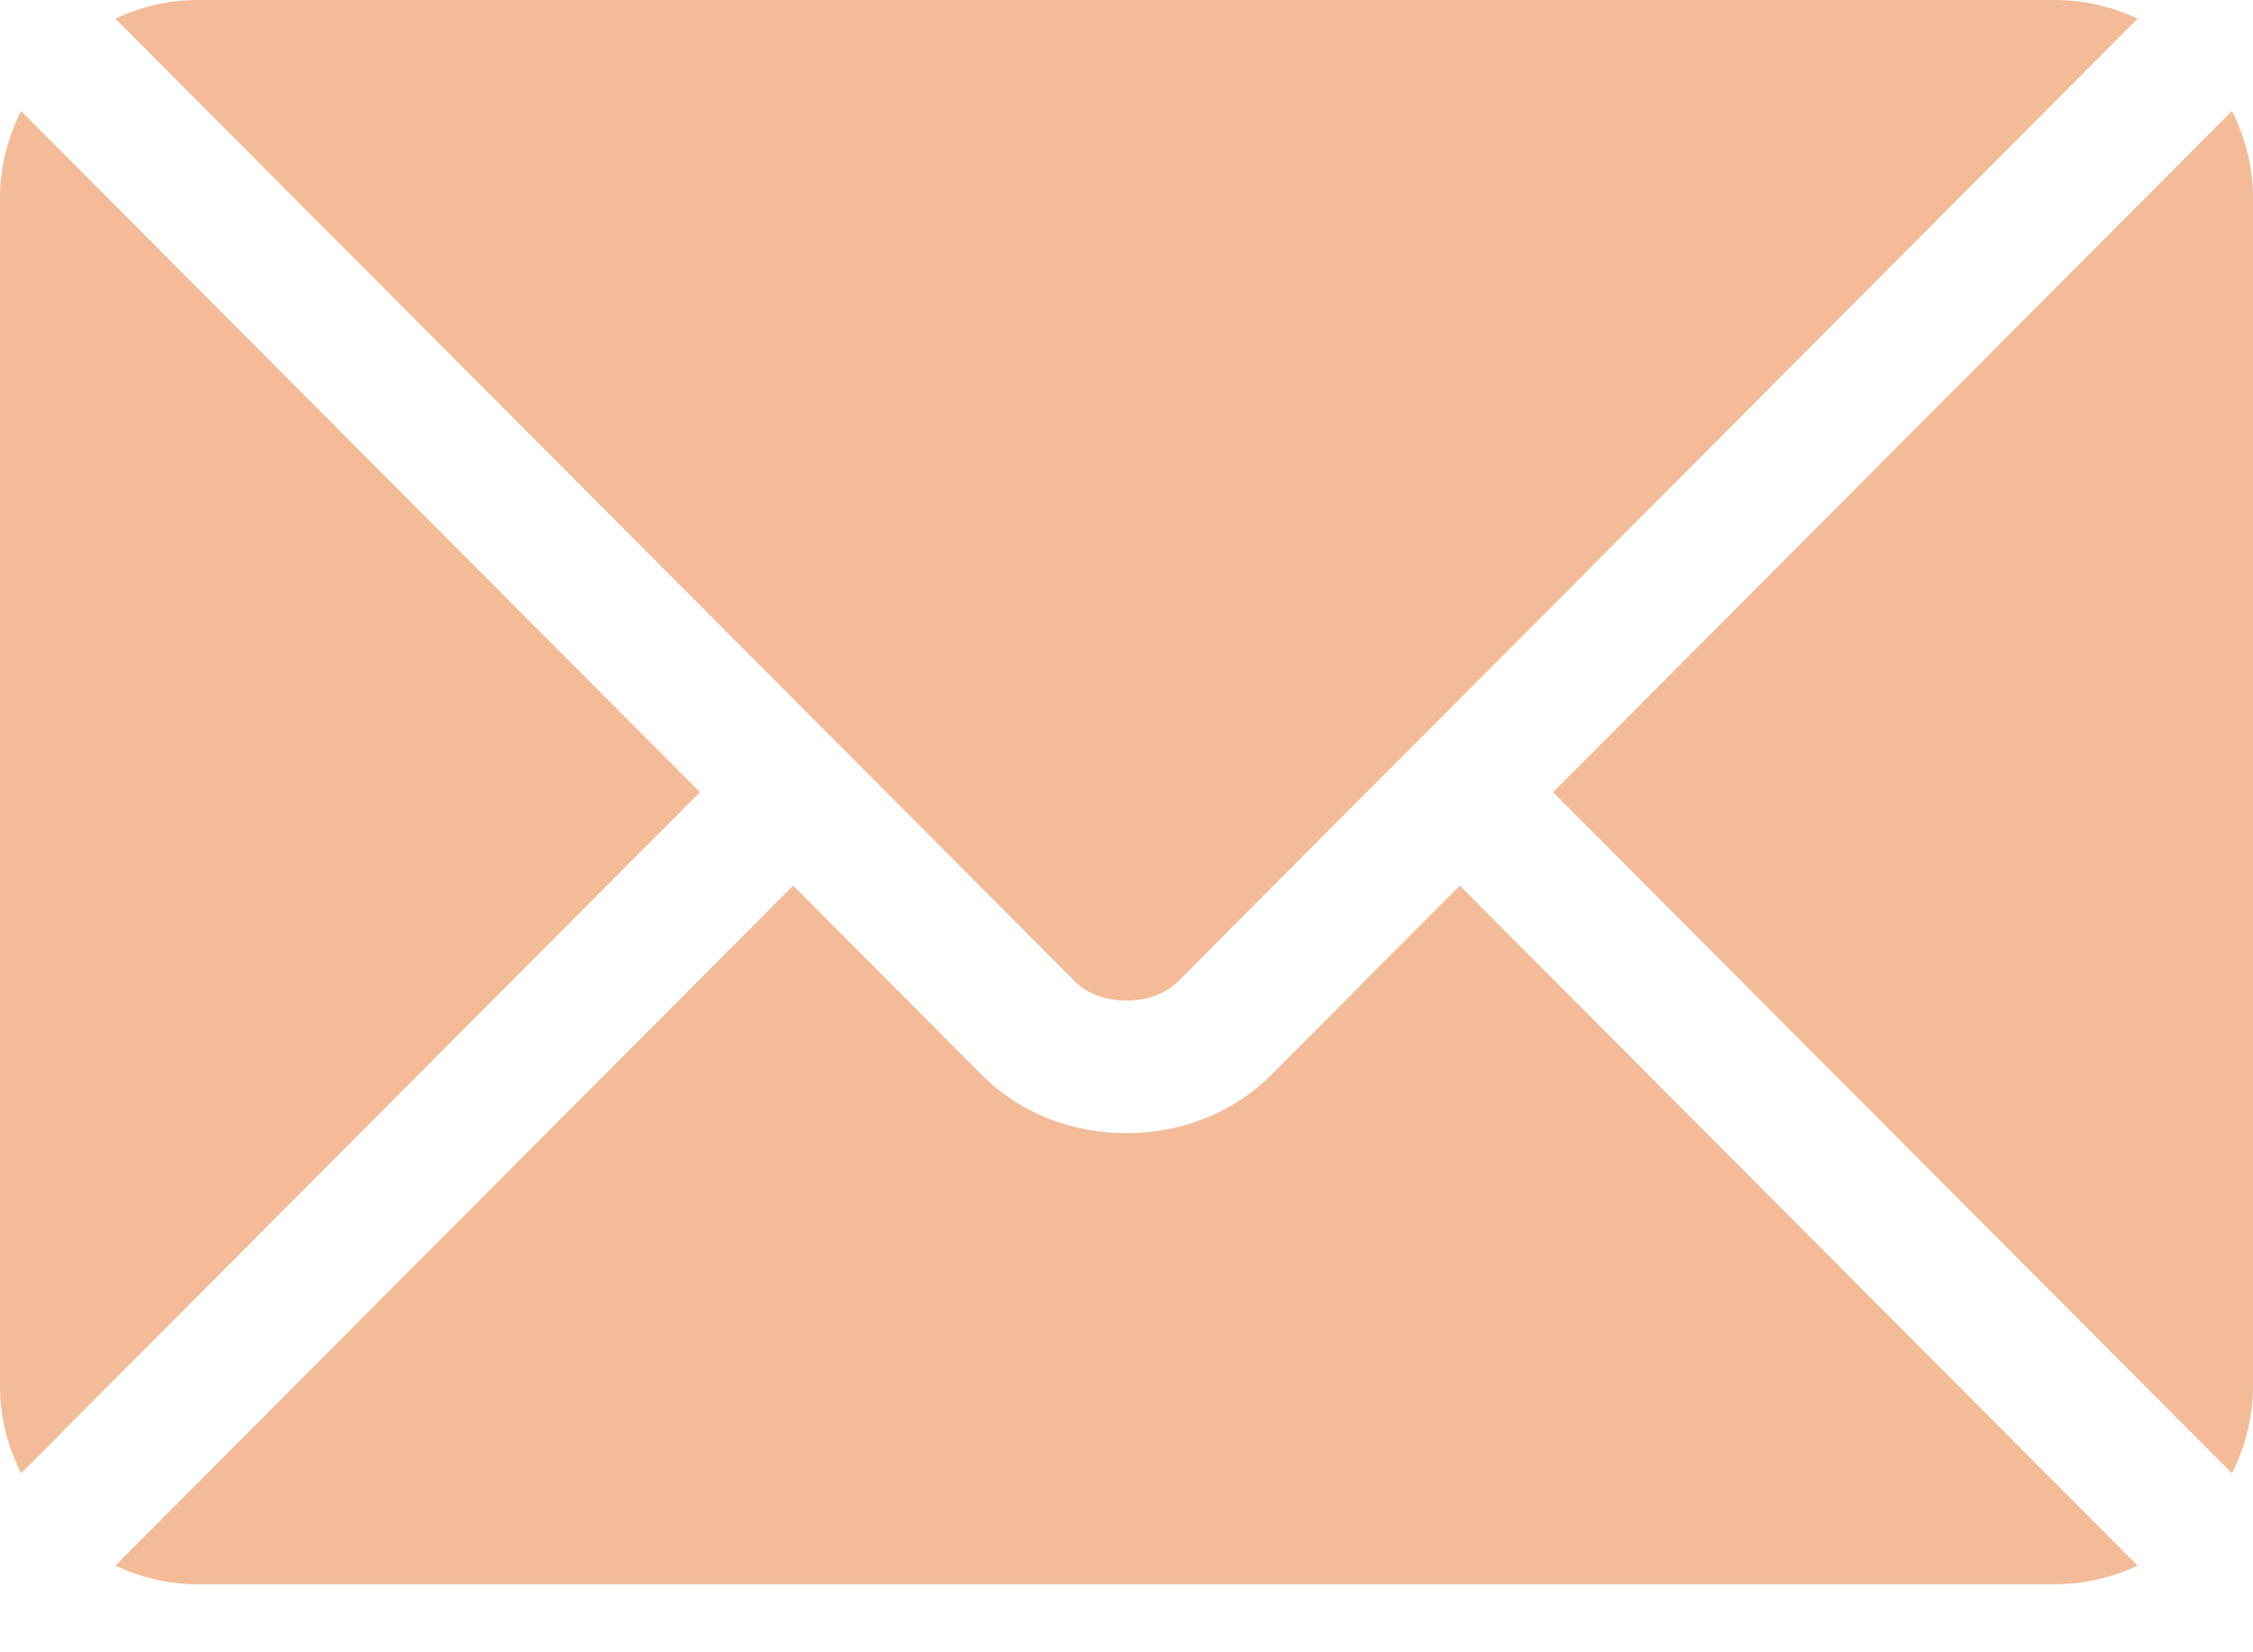
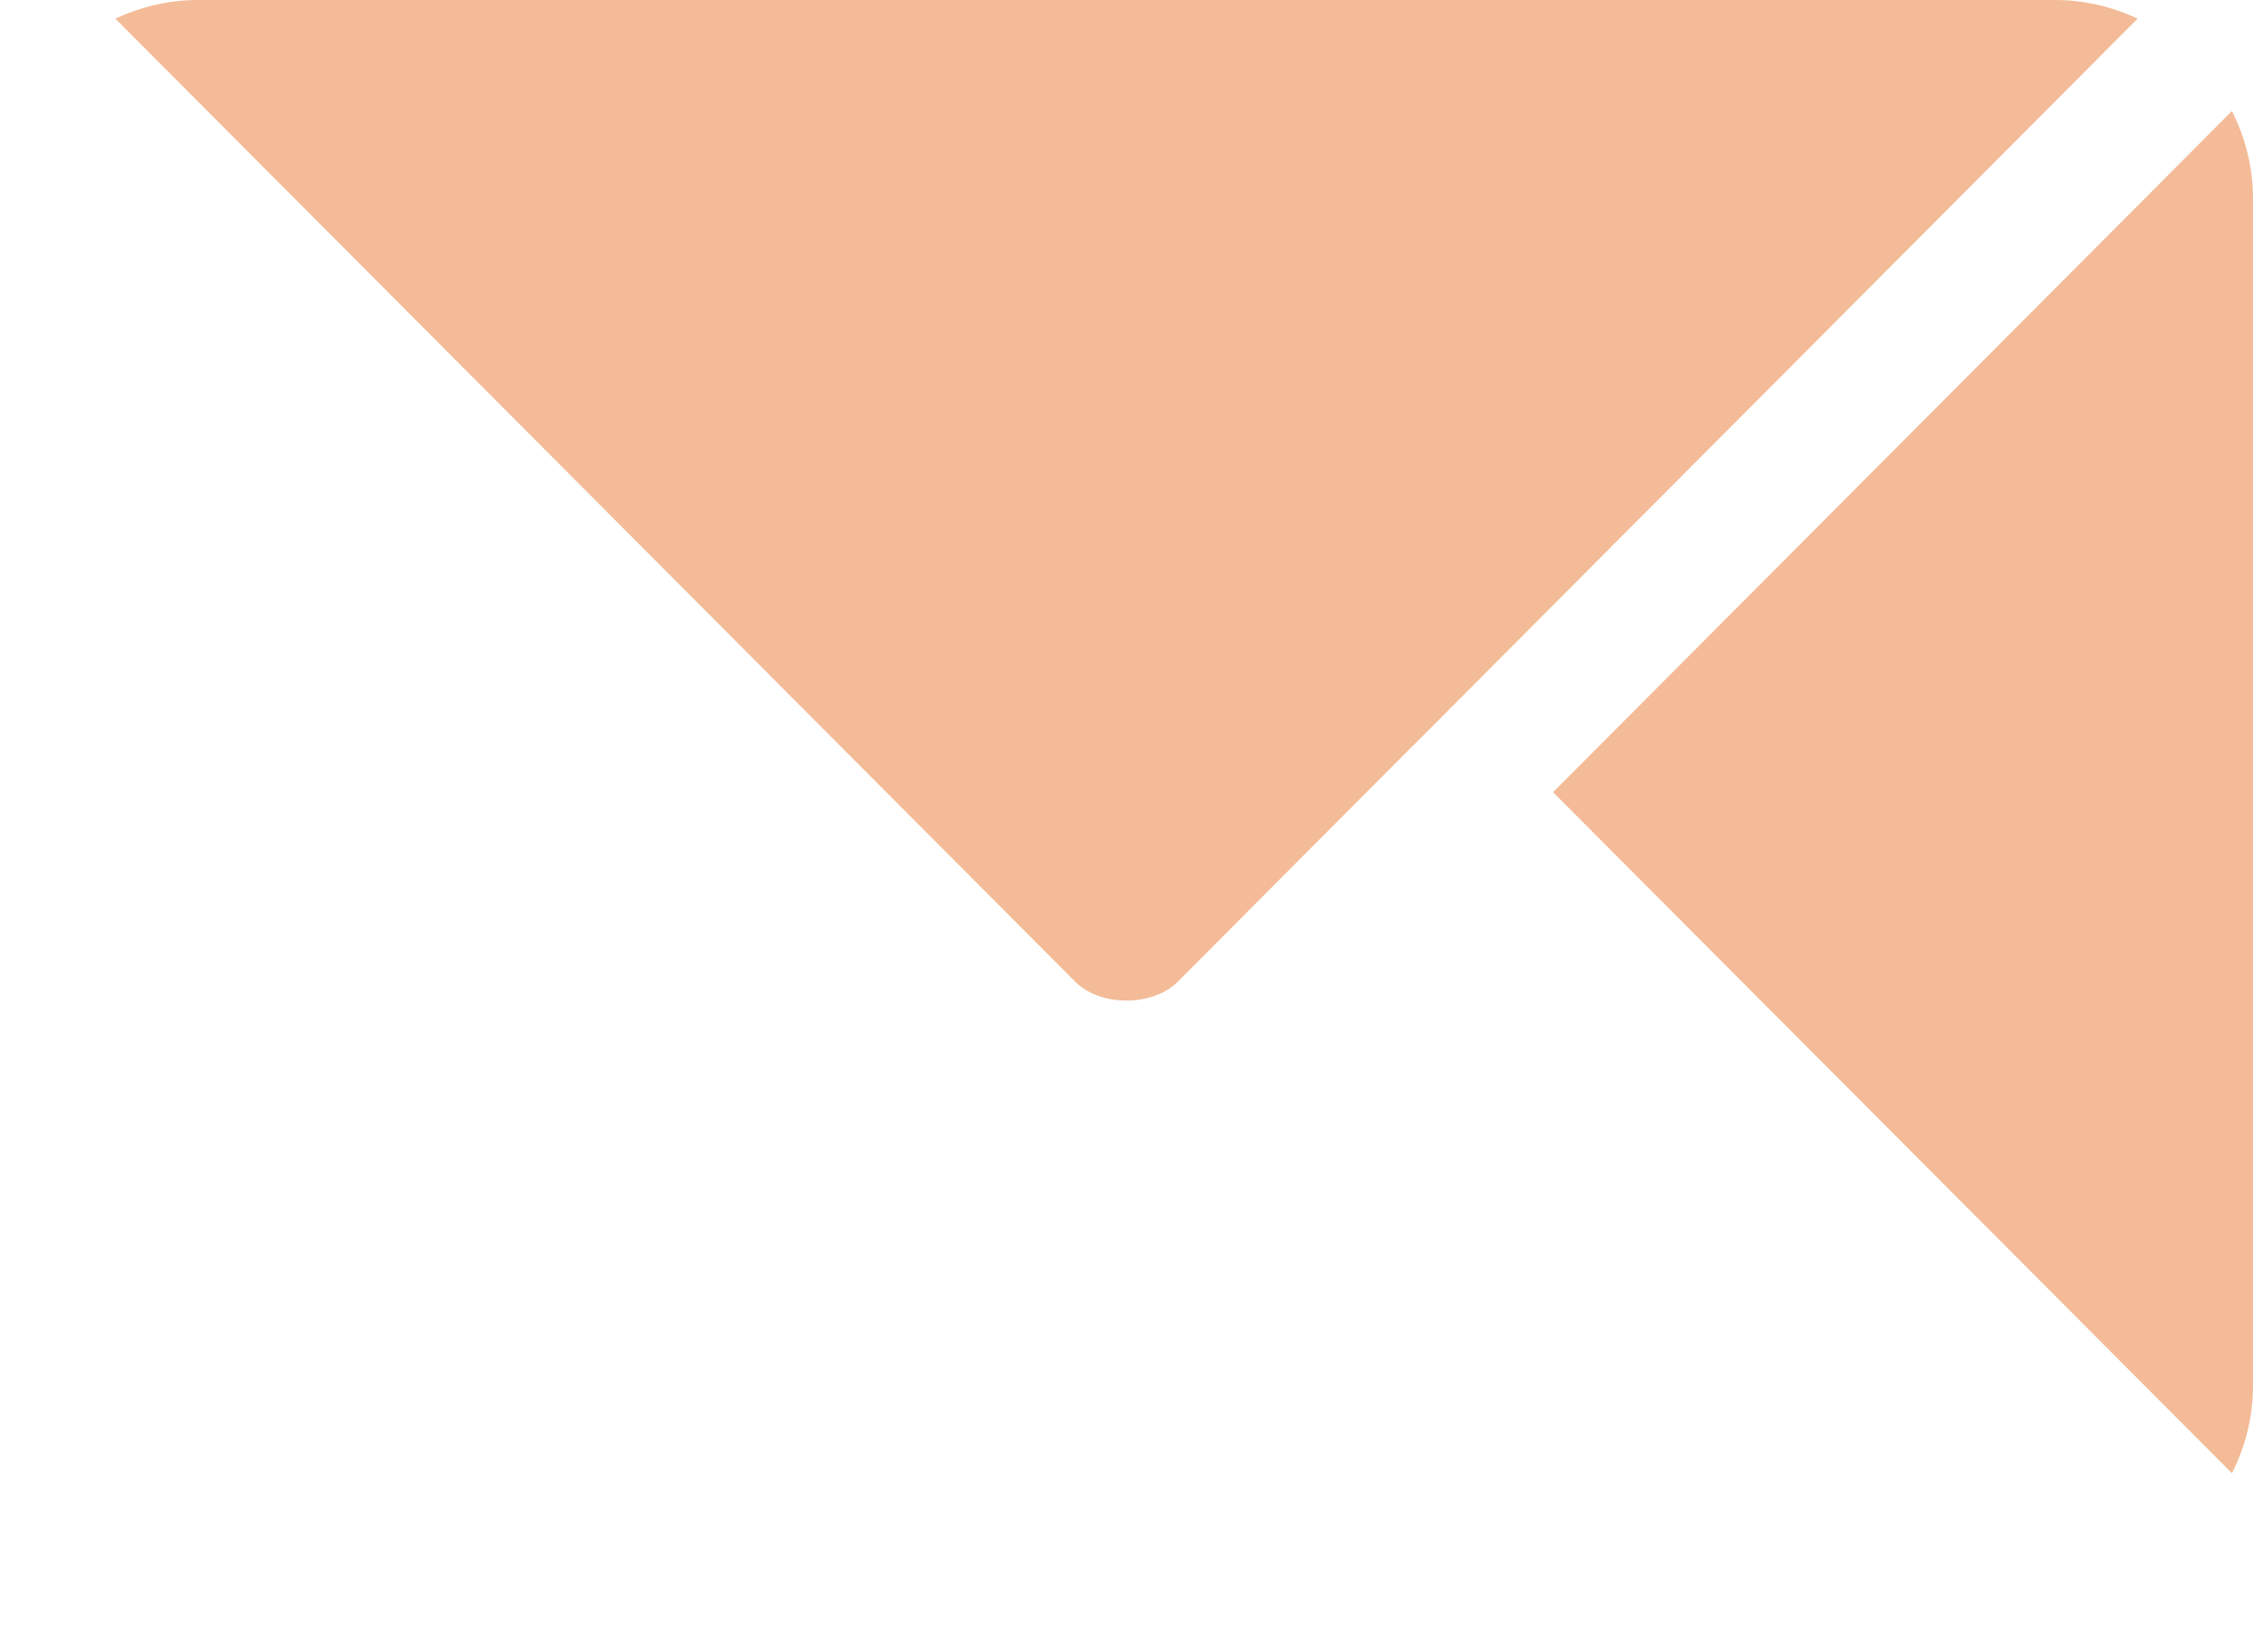
<svg xmlns="http://www.w3.org/2000/svg" width="15px" height="11px" viewBox="0 0 15 11" version="1.1">
  <title>email (1)</title>
  <g id="UI" stroke="none" stroke-width="1" fill="none" fill-rule="evenodd">
    <g id="Birmingham_Contact" transform="translate(-1070, -898)" fill="#F3BB97" fill-rule="nonzero">
      <g id="email-(1)" transform="translate(1070, 898)">
-         <path d="M9.719,5.896 L8.463,7.157 C7.954,7.668 7.057,7.679 6.537,7.157 L5.281,5.896 L0.768,10.423 C0.936,10.501 1.121,10.547 1.318,10.547 L13.682,10.547 C13.879,10.547 14.064,10.501 14.232,10.423 L9.719,5.896 Z" id="Path" />
        <path d="M13.682,0 L1.318,0 C1.121,0 0.936,0.046 0.768,0.124 L5.59,4.962 C5.59,4.962 5.591,4.962 5.591,4.962 C5.591,4.963 5.591,4.963 5.591,4.963 L7.159,6.536 C7.326,6.703 7.674,6.703 7.841,6.536 L9.408,4.963 C9.408,4.963 9.409,4.963 9.409,4.962 C9.409,4.962 9.41,4.962 9.41,4.962 L14.232,0.124 C14.064,0.046 13.879,0 13.682,0 Z" id="Path" />
-         <path d="M0.14,0.739 C0.053,0.914 0,1.109 0,1.318 L0,9.229 C0,9.437 0.053,9.633 0.14,9.808 L4.66,5.274 L0.14,0.739 Z" id="Path" />
        <path d="M14.86,0.739 L10.34,5.274 L14.86,9.808 C14.947,9.633 15,9.438 15,9.229 L15,1.318 C15,1.109 14.947,0.914 14.86,0.739 Z" id="Path" />
      </g>
    </g>
  </g>
</svg>